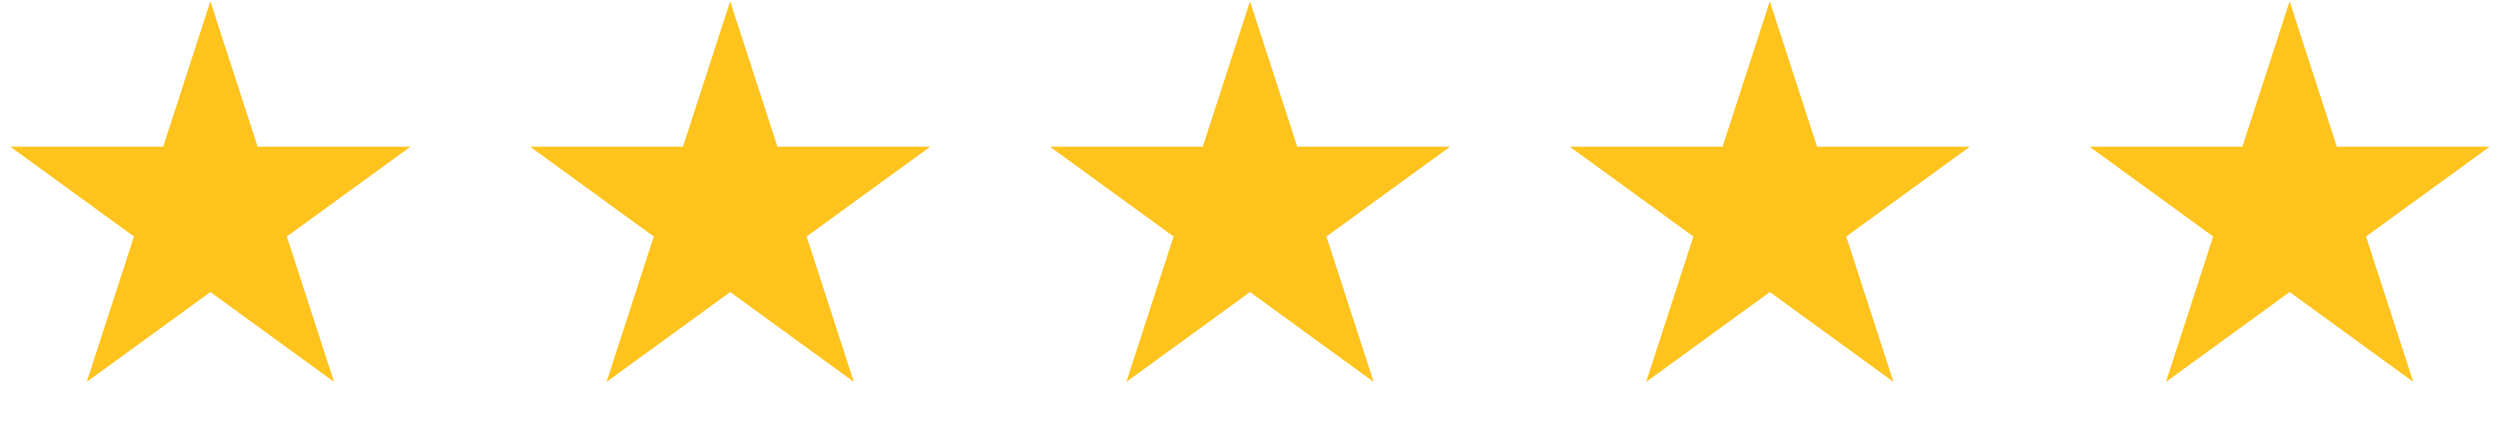
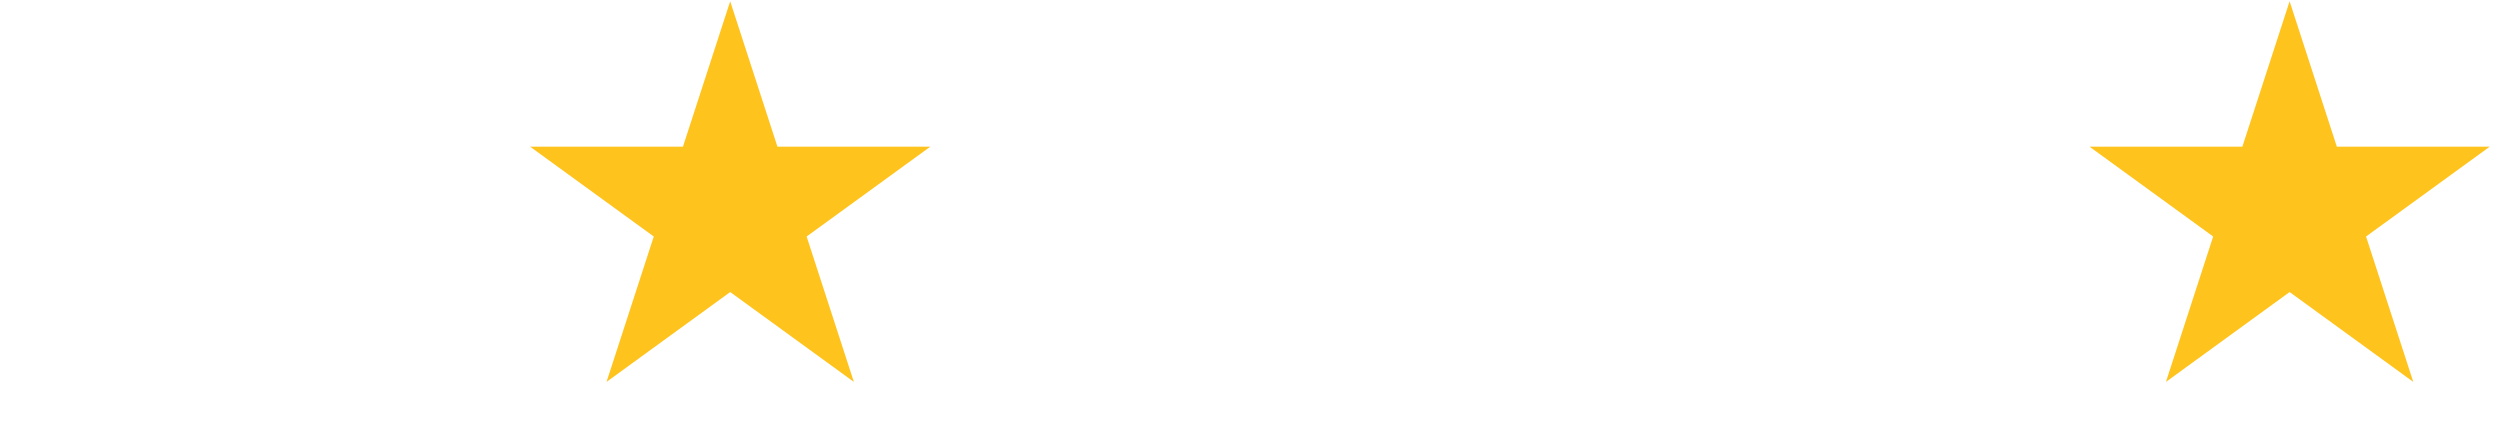
<svg xmlns="http://www.w3.org/2000/svg" width="154" height="26" viewBox="0 0 154 26" fill="none">
-   <path d="M12.96 0.079L15.87 9.035H25.287L17.669 14.569L20.578 23.525L12.96 17.99L5.342 23.525L8.252 14.569L0.634 9.035H10.051L12.96 0.079Z" fill="#FFC31D" />
  <path d="M44.98 0.079L47.89 9.035H57.306L49.688 14.569L52.598 23.525L44.98 17.99L37.362 23.525L40.272 14.569L32.654 9.035H42.07L44.98 0.079Z" fill="#FFC31D" />
-   <path d="M77 0.079L79.91 9.035H89.326L81.708 14.569L84.618 23.525L77 17.99L69.382 23.525L72.292 14.569L64.674 9.035H74.09L77 0.079Z" fill="#FFC31D" />
-   <path d="M109.02 0.079L111.93 9.035H121.346L113.728 14.569L116.638 23.525L109.02 17.99L101.402 23.525L104.312 14.569L96.694 9.035H106.11L109.02 0.079Z" fill="#FFC31D" />
  <path d="M141.04 0.079L143.949 9.035H153.366L145.748 14.569L148.658 23.525L141.04 17.99L133.422 23.525L136.331 14.569L128.714 9.035H138.13L141.04 0.079Z" fill="#FFC31D" />
</svg>